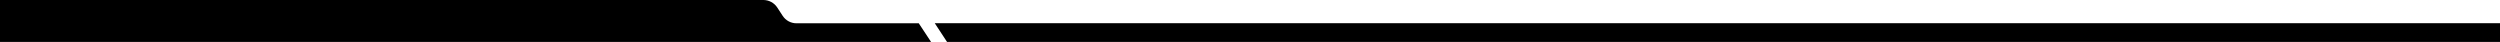
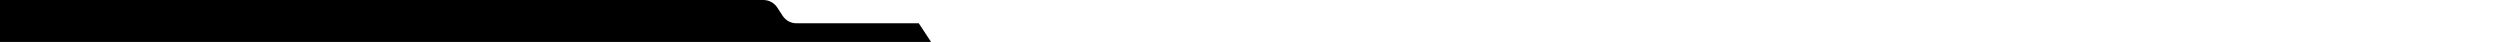
<svg xmlns="http://www.w3.org/2000/svg" version="1.1" baseProfile="tiny" id="Layer_1" x="0px" y="0px" viewBox="0 0 2050.3 34.4" overflow="visible" xml:space="preserve">
  <path d="M763.6,34.4H0V0h626.1c4.5,0,8.8,2.3,11.3,6.1l4.5,6.9c2.5,3.8,6.7,6.1,11.3,6.1h100.3L763.6,34.4z" />
-   <polygon points="766.6,19 2050.3,19 2050.3,34.4 776.7,34.4 " />
</svg>